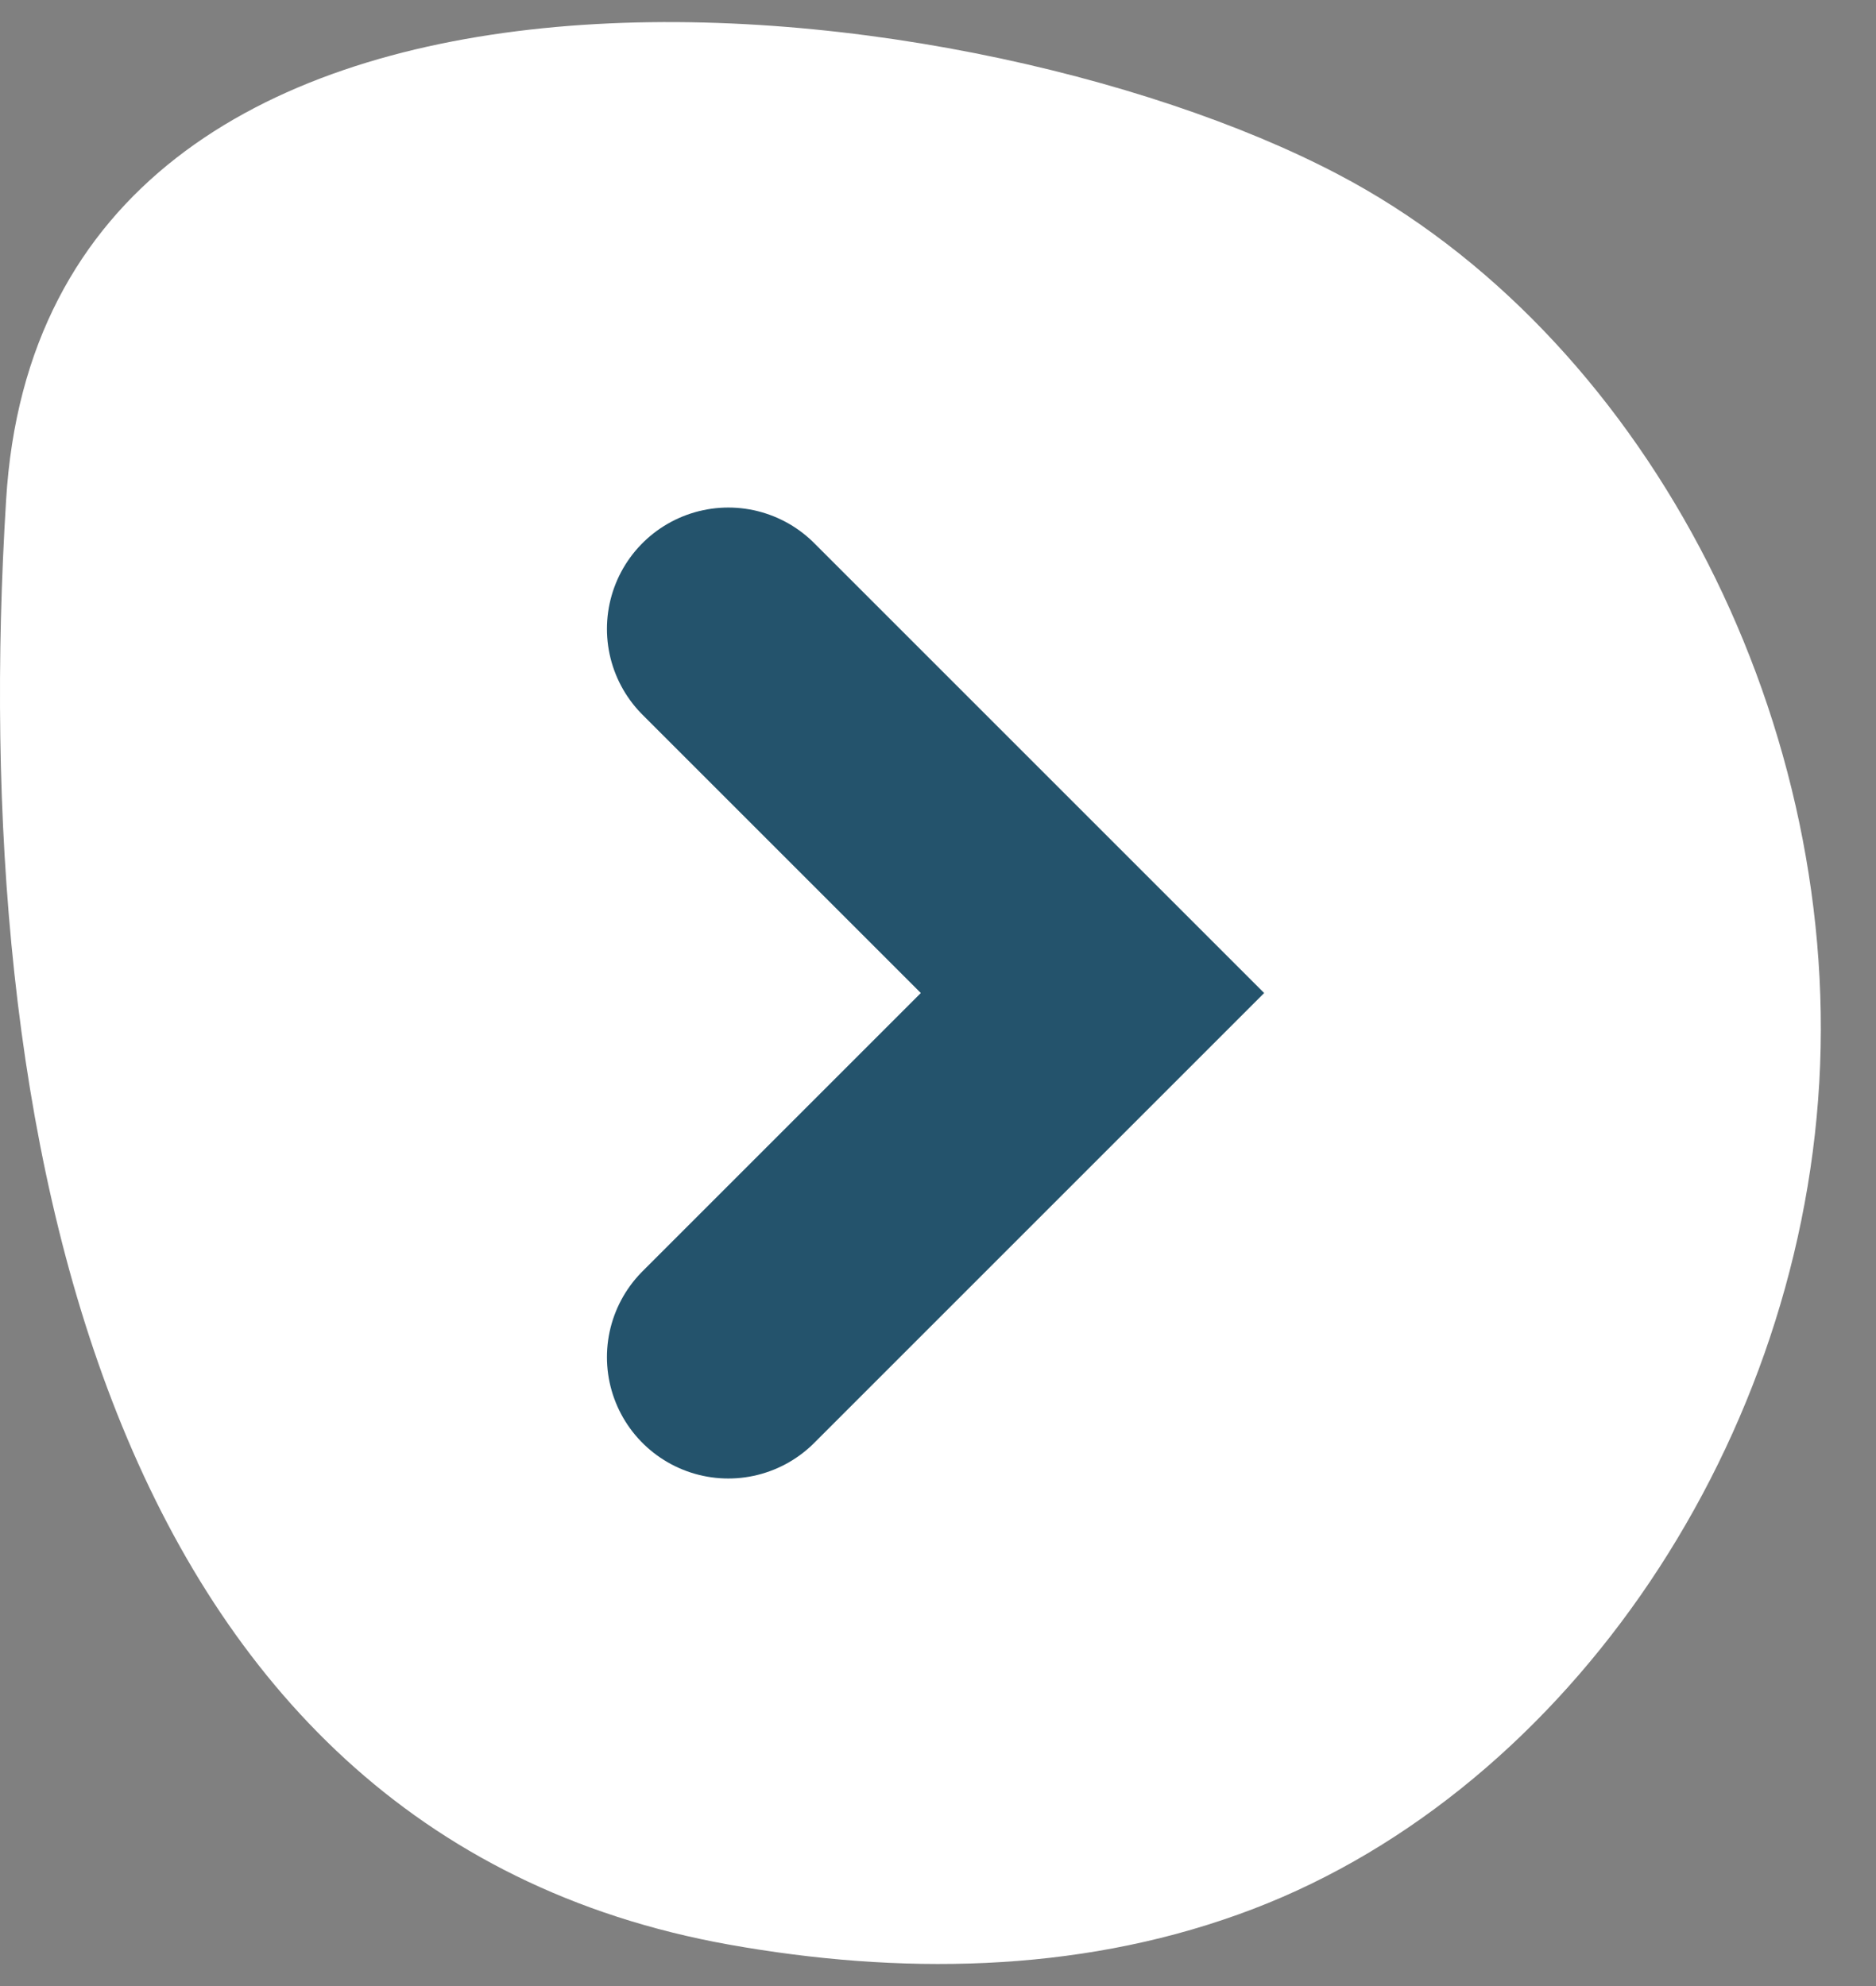
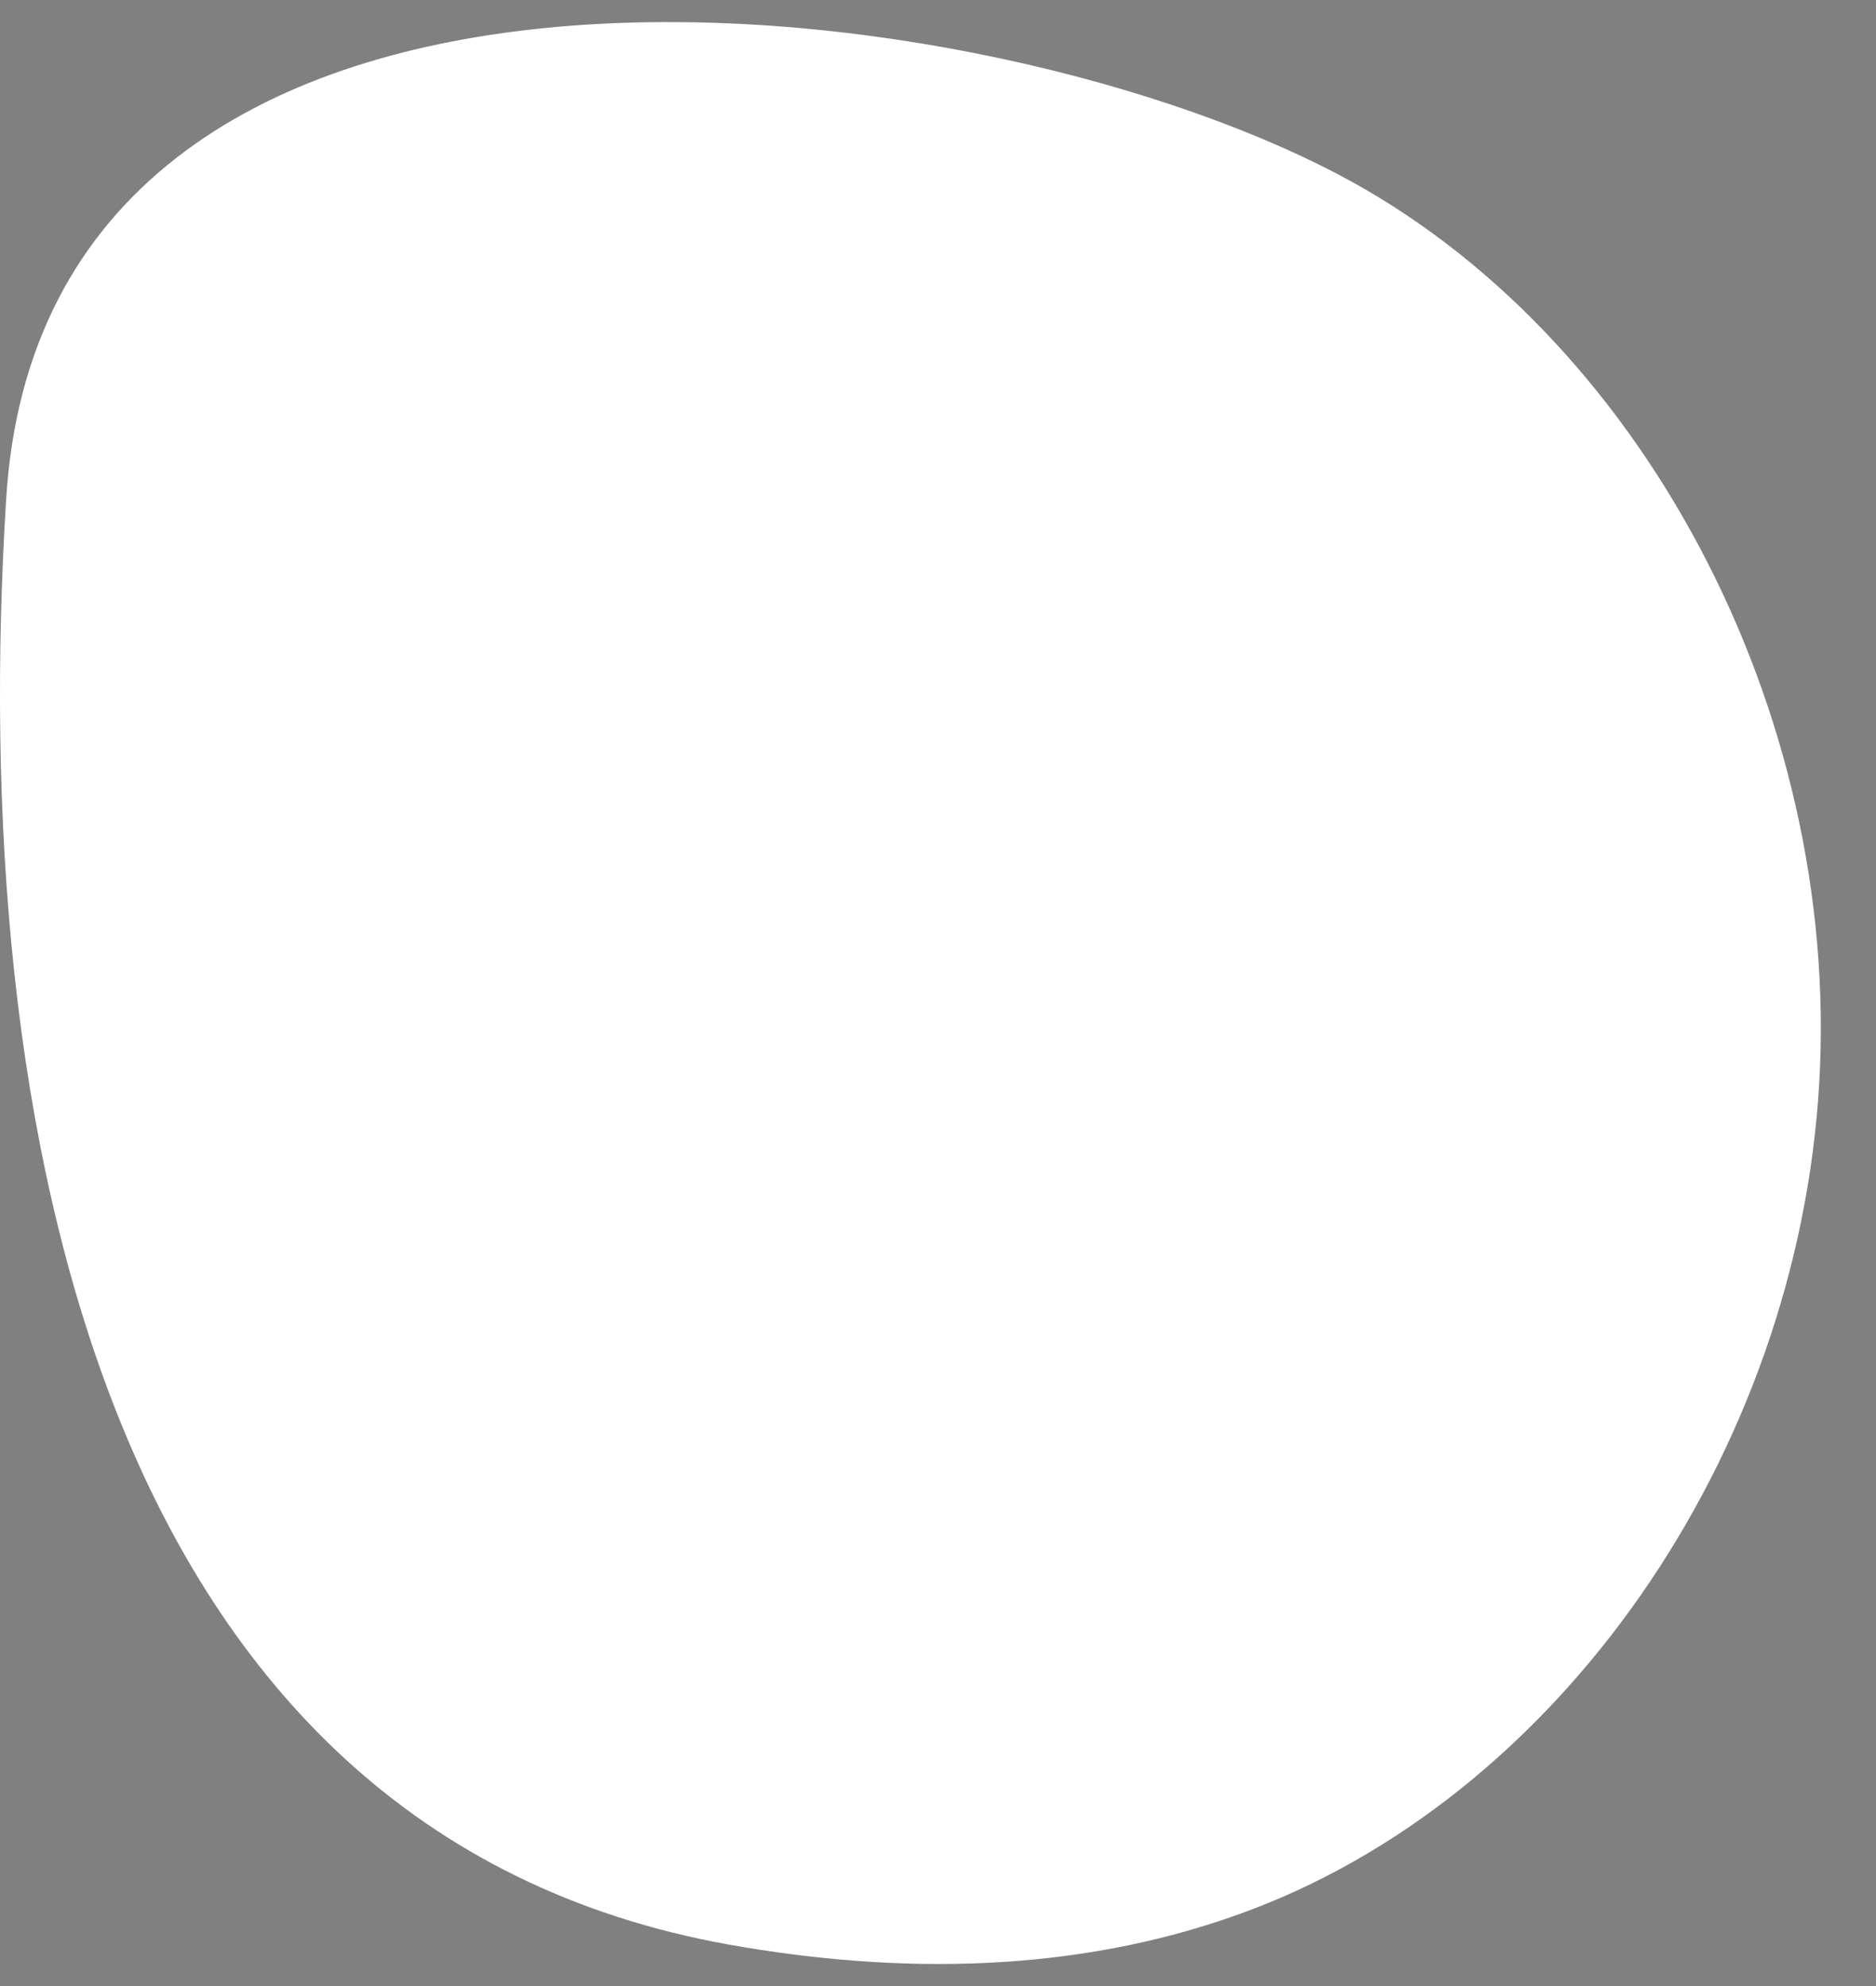
<svg xmlns="http://www.w3.org/2000/svg" width="17" height="18" viewBox="0 0 17 18" fill="none">
  <rect x="0" y="0" width="17" height="18" fill="#808080" stroke="none" />
  <path d="M6.609 17.625C8.142 17.898 9.738 17.884 11.219 17.352C14.117 16.318 16.293 13.186 16.486 9.81C16.679 6.433 14.864 3.014 12.121 1.578C8.67 -0.233 0.39 -1.123 0.055 4.537C-0.293 10.183 0.905 16.605 6.609 17.625Z" fill="white" />
-   <path d="M6.6 12.3L9.9 9L6.6 5.7" stroke="#24536C" stroke-width="2.2" stroke-linecap="round" />
</svg>